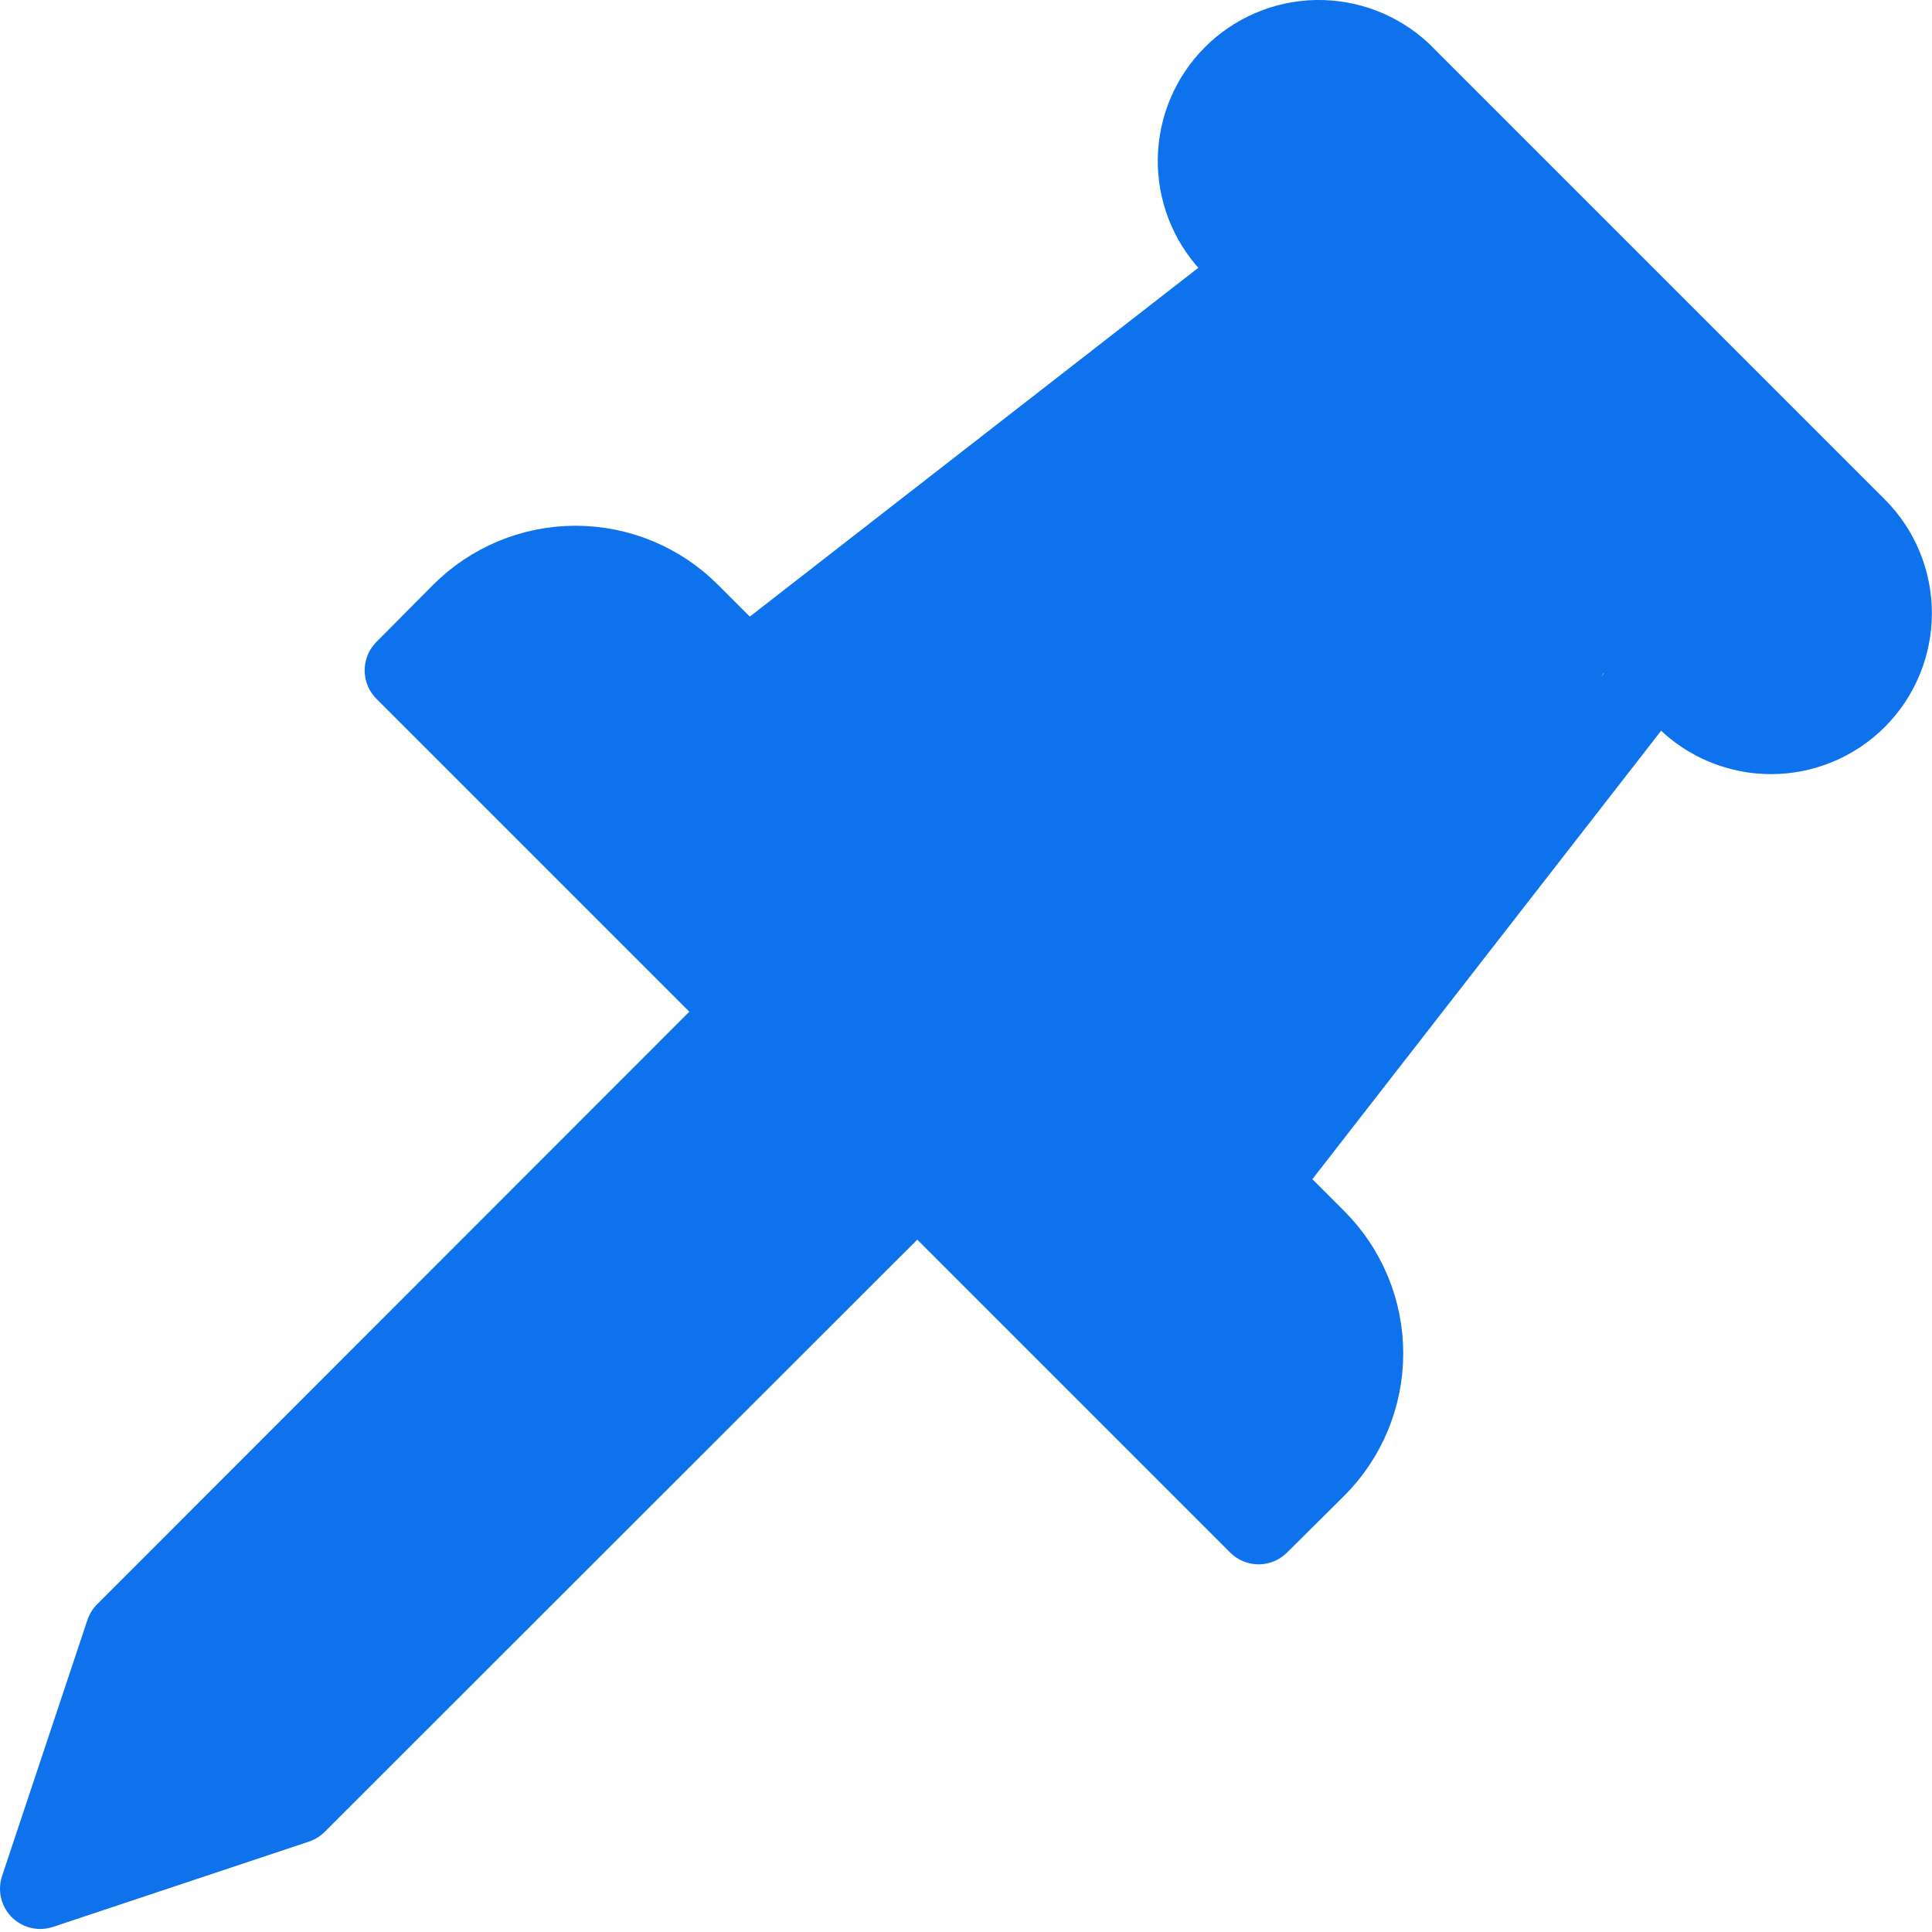
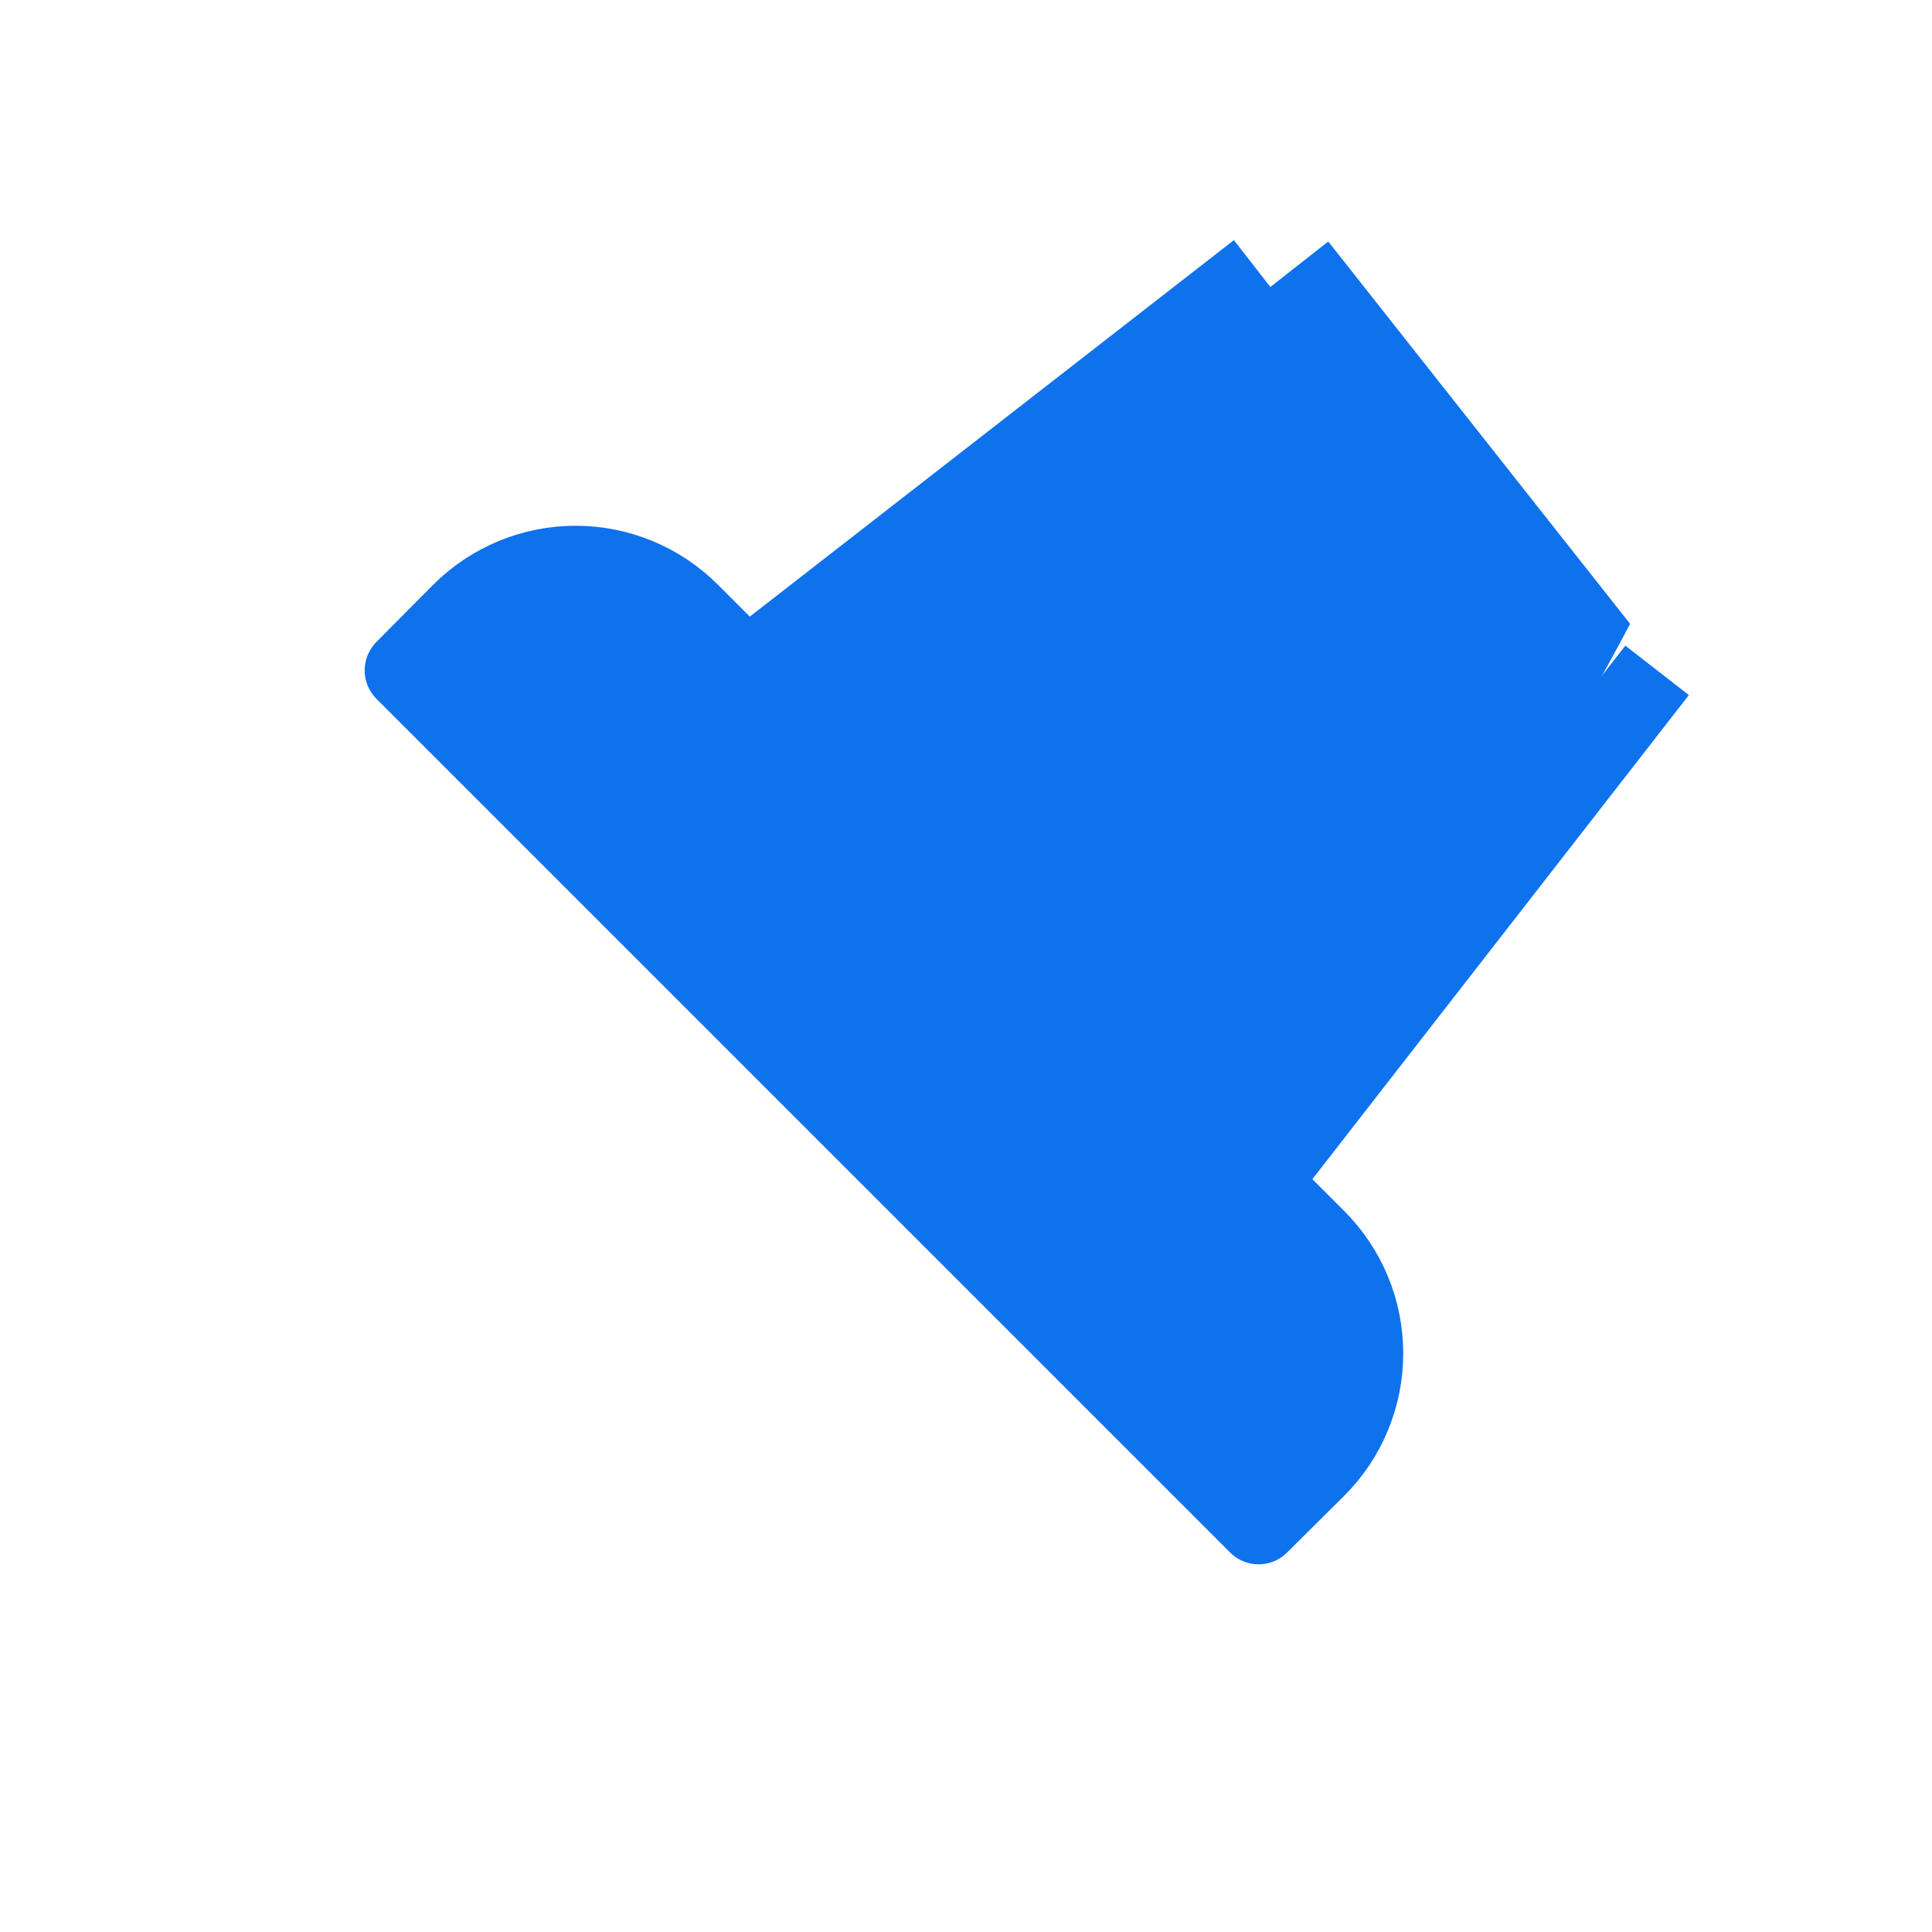
<svg xmlns="http://www.w3.org/2000/svg" width="48" height="48" viewBox="0 0 48 48" fill="none">
  <path d="M41.17 16.655L31.27 29.385" stroke="#0E72ED" stroke-width="2" stroke-linejoin="round" />
  <path d="M40.5 15.5C37.5 21.167 30.8 32 28 30L19 17L33 6L40.5 15.5Z" fill="#0E72ED" />
  <path d="M18.54 16.655L31.27 6.755" stroke="#0E72ED" stroke-width="2" stroke-linejoin="round" />
  <path d="M31.27 37.865L10.06 16.655L11.47 15.235C11.842 14.863 12.283 14.568 12.768 14.367C13.254 14.166 13.774 14.062 14.3 14.062C14.826 14.062 15.346 14.166 15.832 14.367C16.317 14.568 16.759 14.863 17.13 15.235L32.69 30.795C33.062 31.167 33.357 31.608 33.558 32.093C33.76 32.579 33.863 33.099 33.863 33.625C33.863 34.151 33.76 34.671 33.558 35.157C33.357 35.642 33.062 36.084 32.69 36.455L31.27 37.865Z" fill="#0E72ED" stroke="#0E72ED" stroke-width="2" stroke-linejoin="round" />
-   <path d="M22.79 29.385L7.36 44.805L1 46.925L3.12 40.565L18.54 25.135" fill="#0E72ED" />
-   <path d="M22.79 29.385L7.36 44.805L1 46.925L3.12 40.565L18.54 25.135" stroke="#0E72ED" stroke-width="2" stroke-linejoin="round" />
-   <path d="M46.12 17.355C45.557 17.917 44.795 18.233 44 18.233C43.205 18.233 42.443 17.917 41.88 17.355L30.57 6.045C30.04 5.476 29.752 4.724 29.765 3.947C29.779 3.17 30.094 2.428 30.644 1.879C31.193 1.329 31.935 1.014 32.712 1C33.489 0.987 34.241 1.275 34.81 1.805L46.12 13.115C46.682 13.678 46.997 14.44 46.997 15.235C46.997 16.03 46.682 16.793 46.12 17.355Z" fill="#0E72ED" stroke="#0E72ED" stroke-width="2" stroke-linejoin="round" />
</svg>